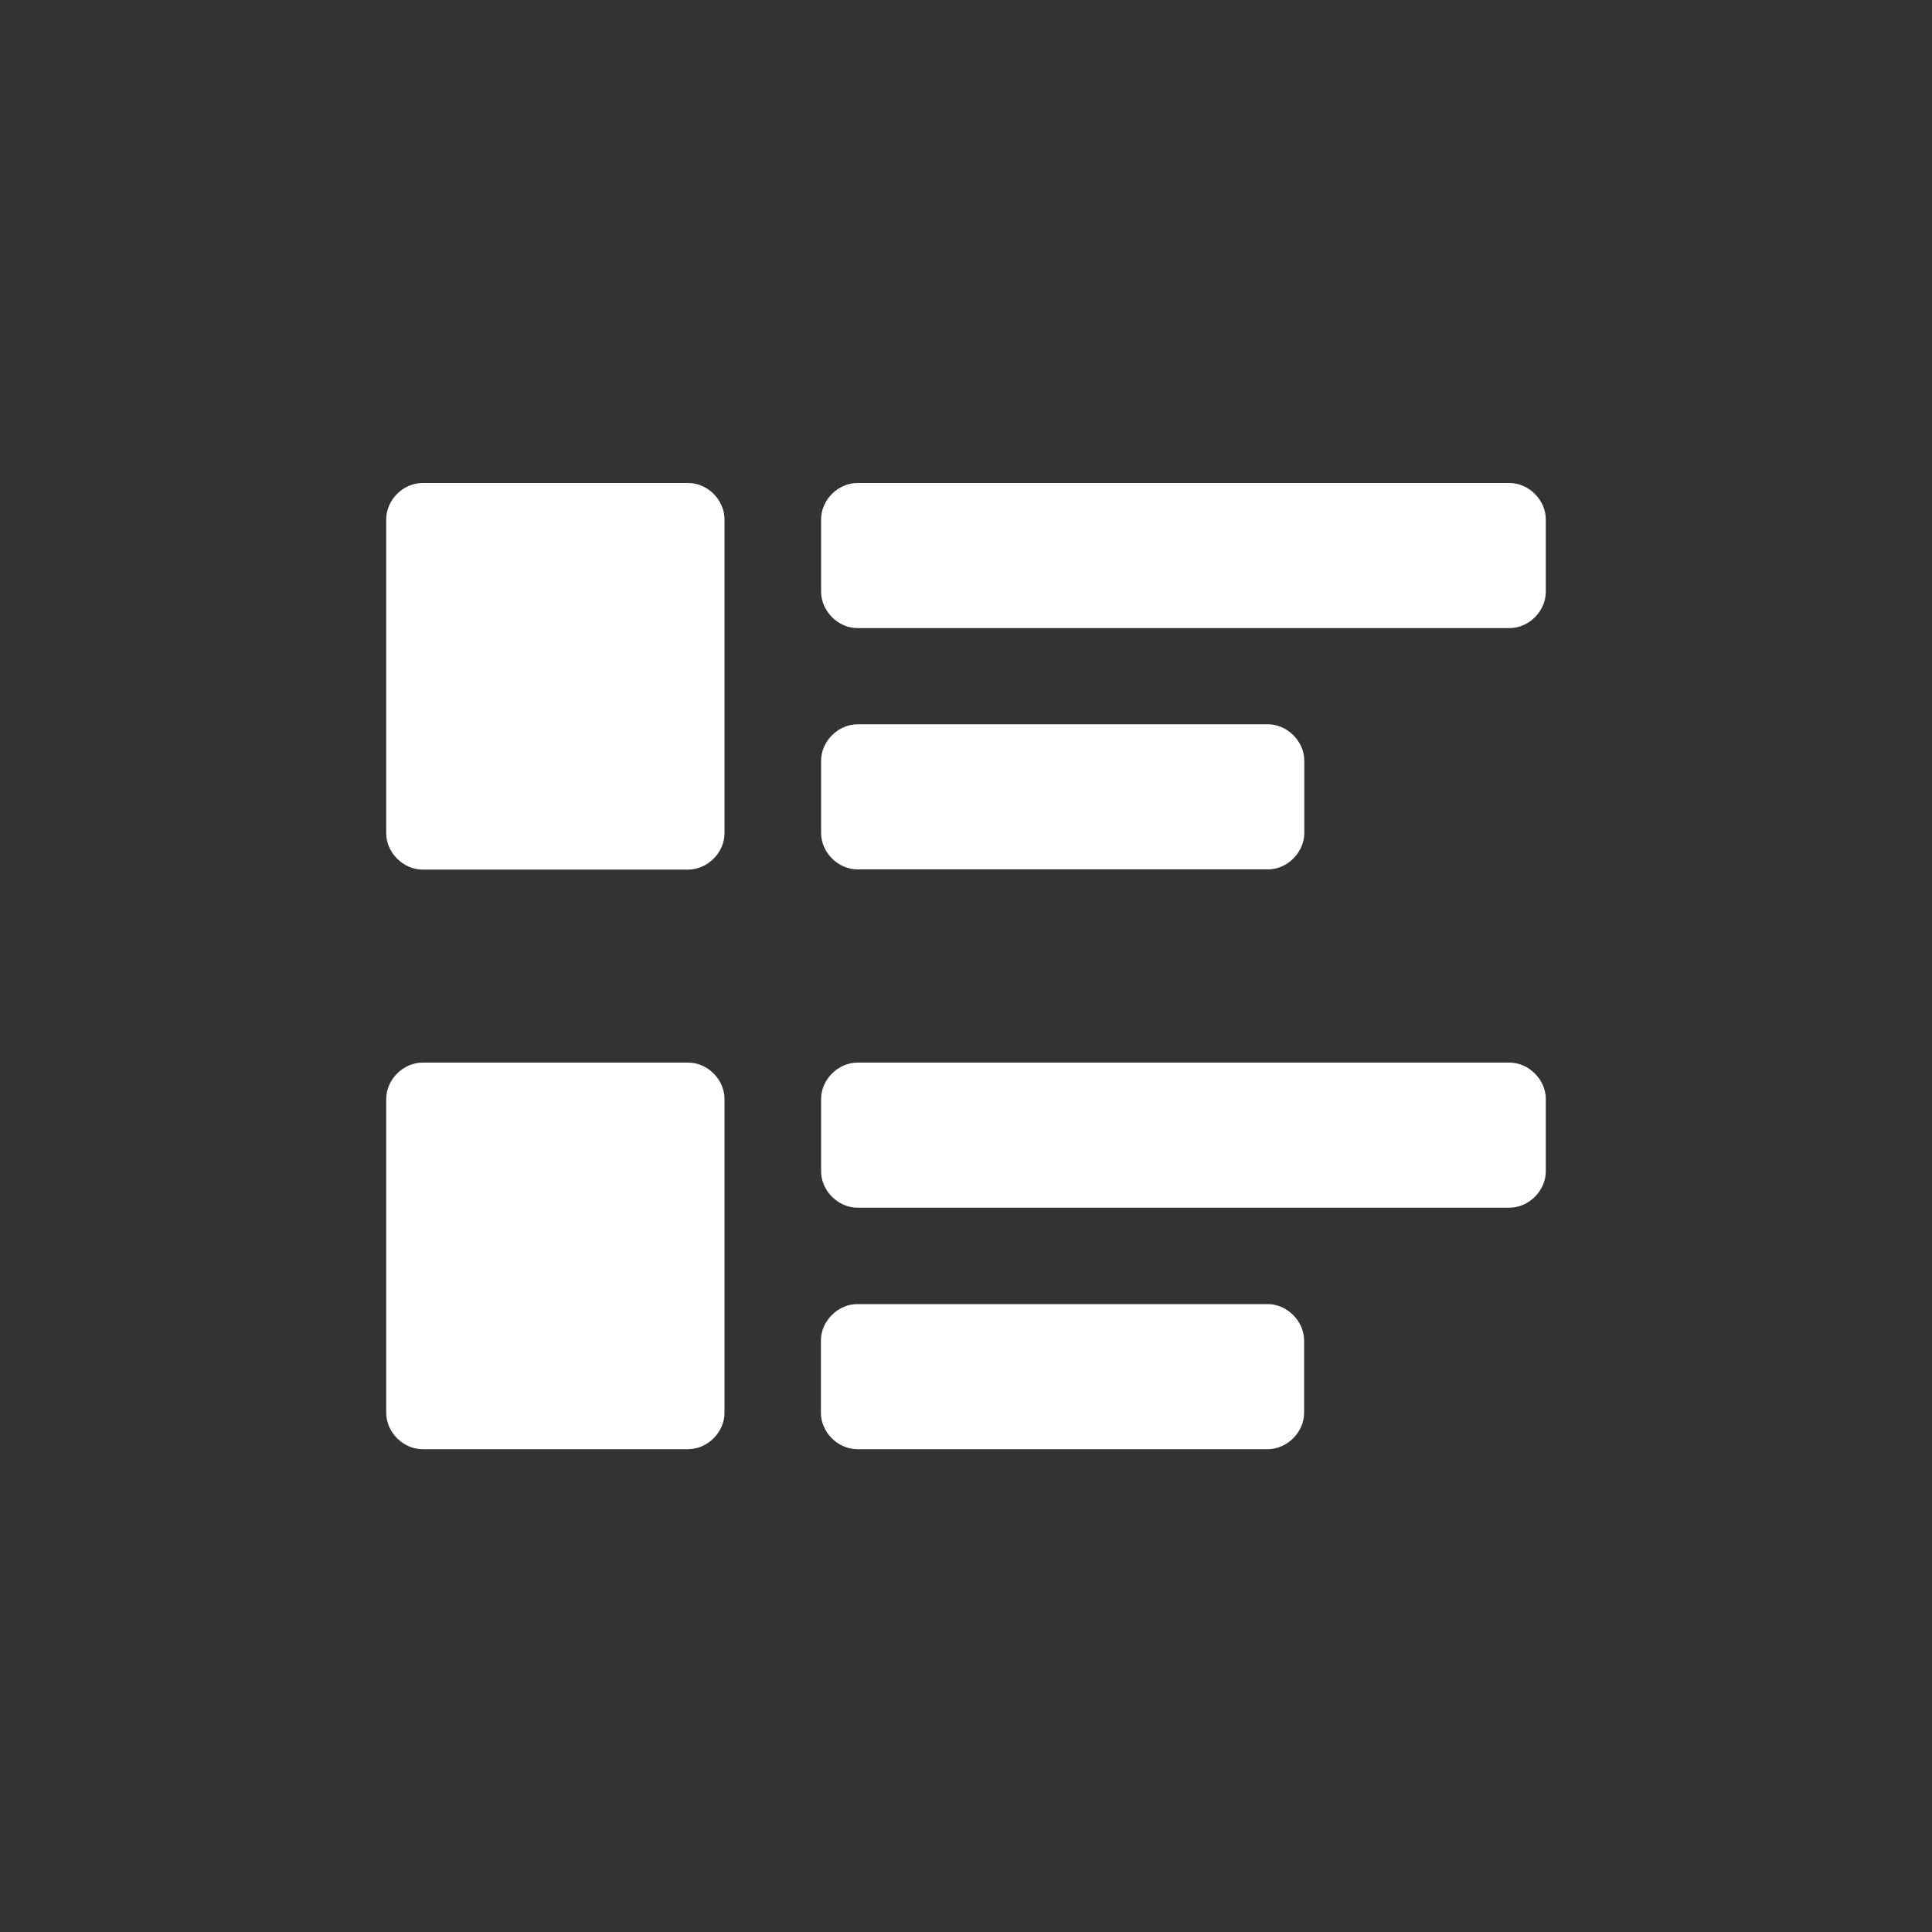
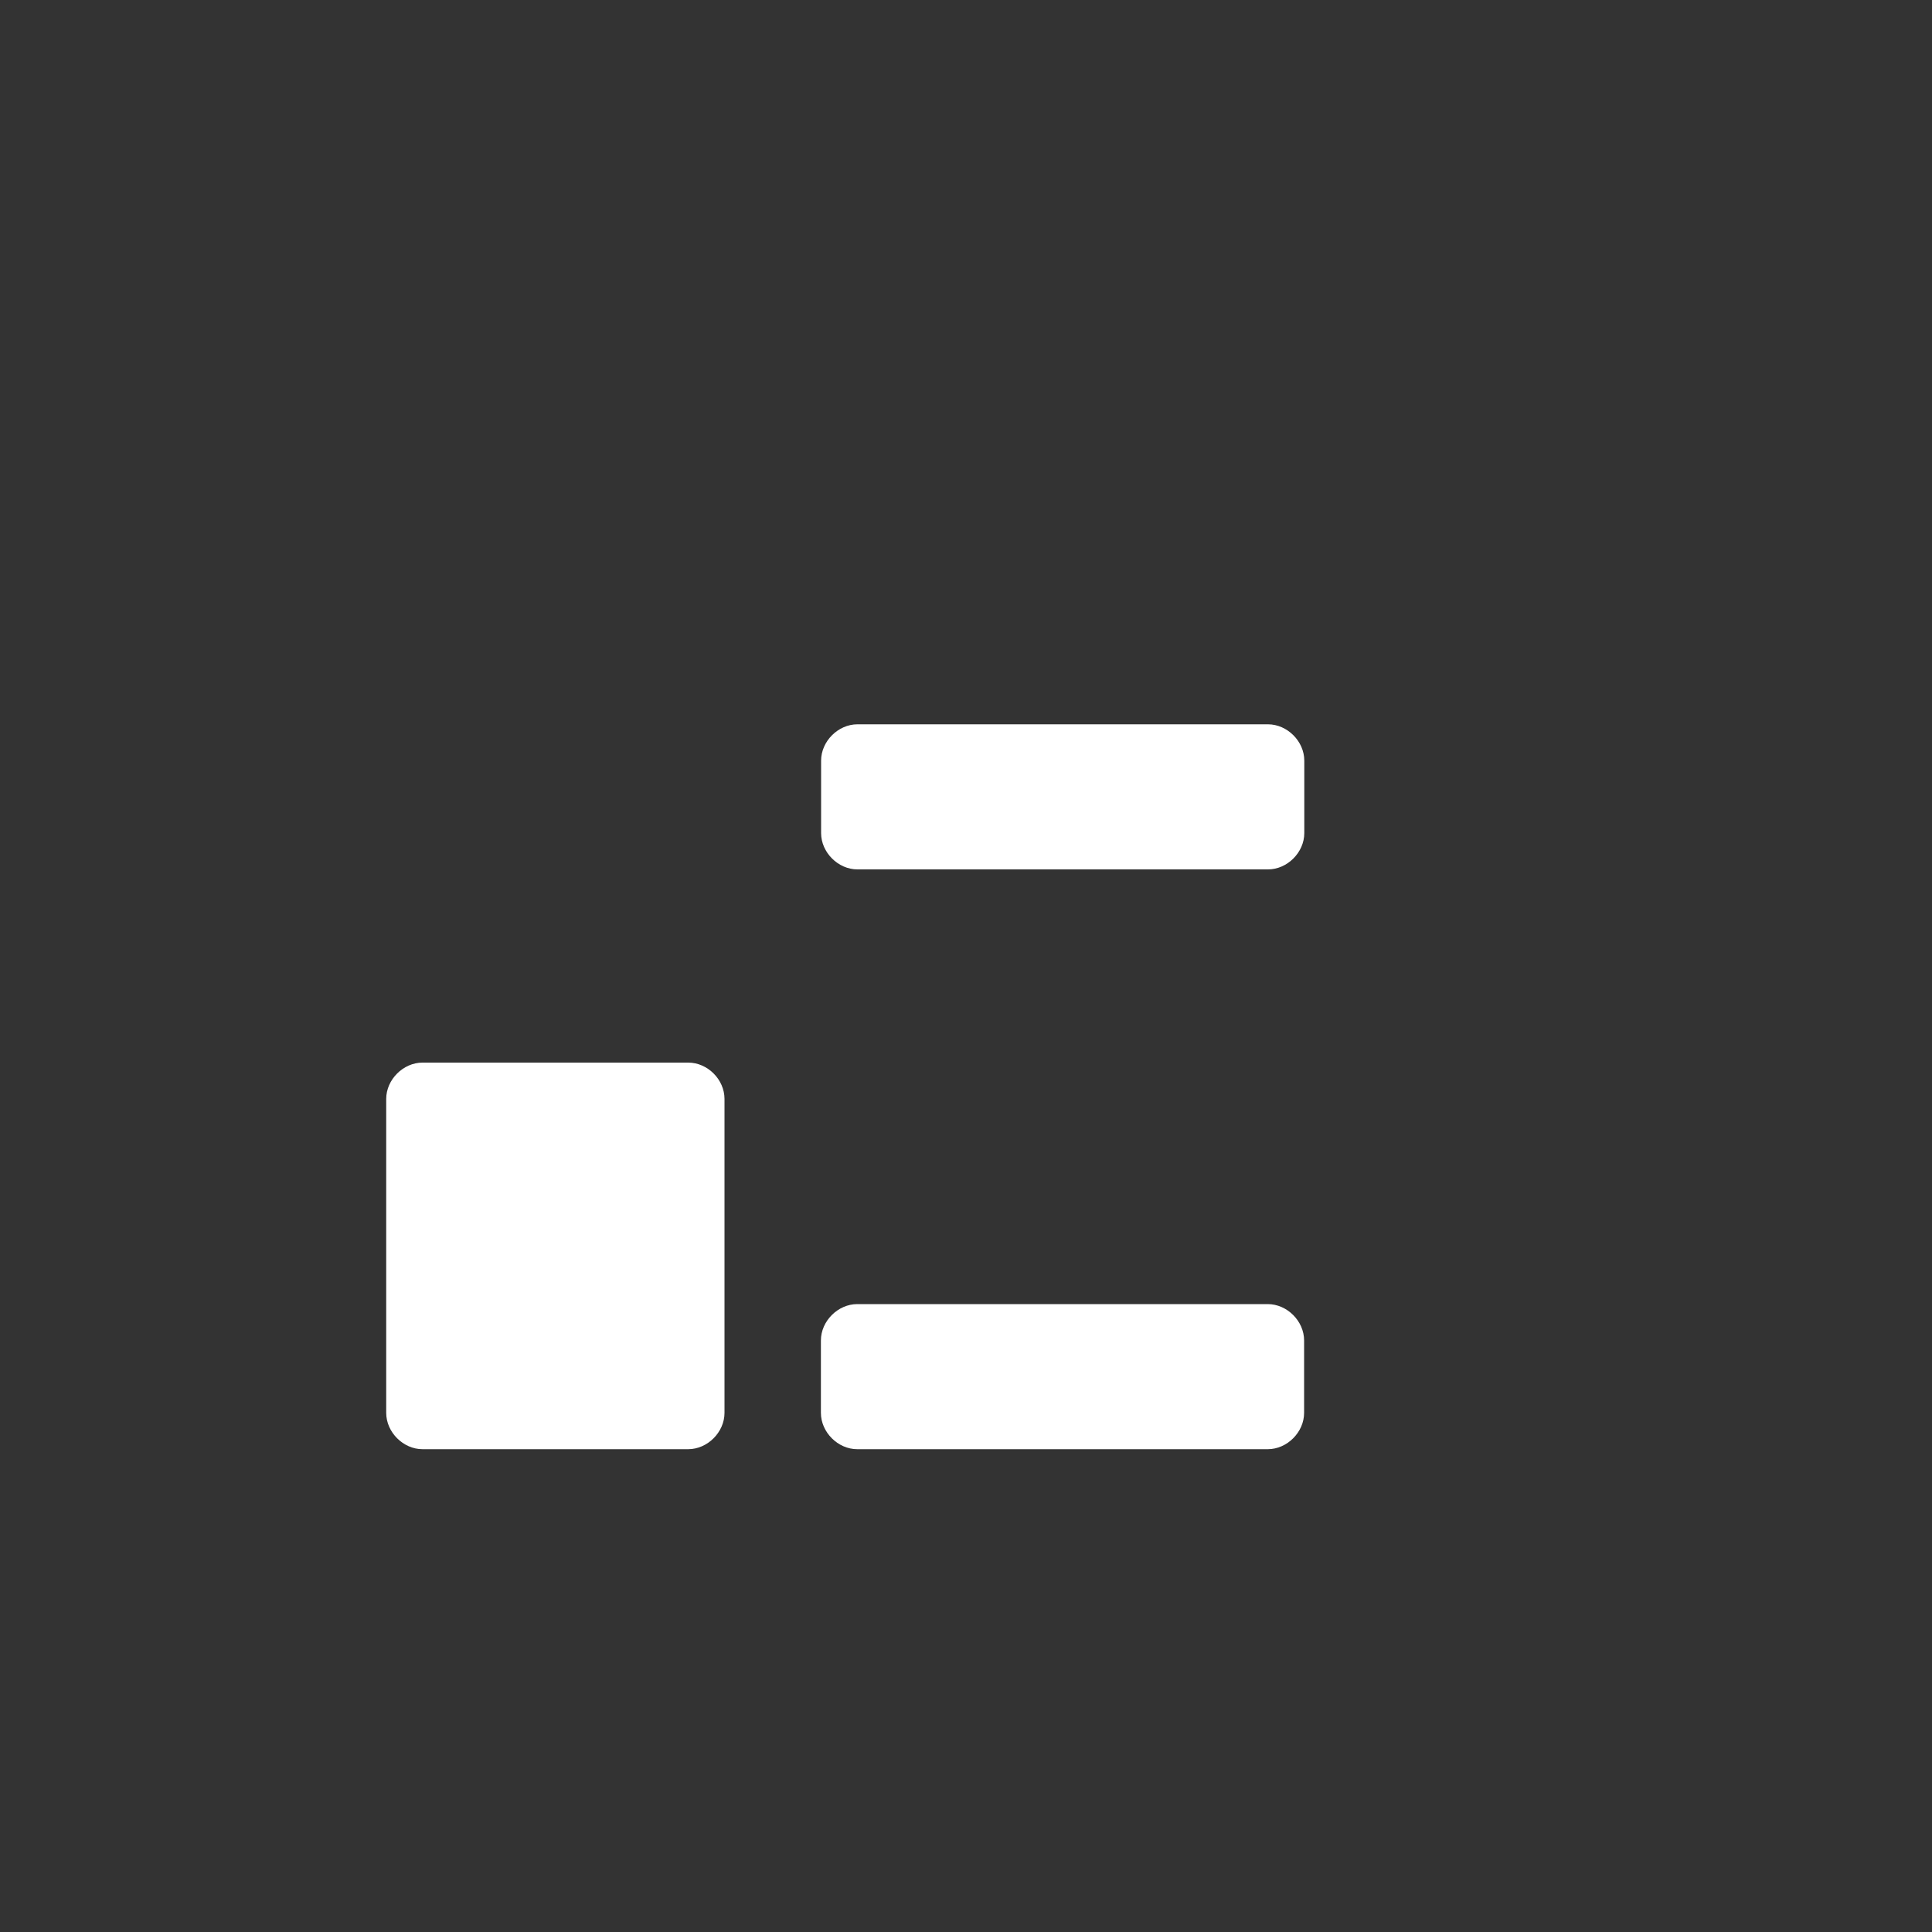
<svg xmlns="http://www.w3.org/2000/svg" width="100" height="100" viewBox="0 0 100 100">
  <rect x="0" y="0" width="100" height="100" fill="#333333" stroke="none" />
-   <path d="M35.62,25h-13.75c-1,0-1.88,.87-1.88,1.88v16.25c0,1,.88,1.88,1.88,1.88h13.75c1,0,1.88-.88,1.88-1.88V26.88c0-1-.87-1.88-1.88-1.88Z" fill="#fff" />
-   <path d="M78.12,25H44.38c-1,0-1.88,.87-1.88,1.88v3.75c0,1,.88,1.88,1.88,1.88h33.75c1,0,1.88-.87,1.88-1.88v-3.75c0-1-.88-1.88-1.88-1.88Z" fill="#fff" />
-   <path d="M44.38,45h21.25c1,0,1.88-.88,1.88-1.88v-3.75c0-1-.88-1.88-1.88-1.88h-21.25c-1,0-1.88,.88-1.88,1.88v3.75c0,1,.88,1.88,1.88,1.88Z" fill="#fff" />
+   <path d="M44.38,45h21.25c1,0,1.88-.88,1.88-1.88v-3.75c0-1-.88-1.88-1.88-1.88h-21.25c-1,0-1.88,.88-1.88,1.88v3.75c0,1,.88,1.88,1.88,1.88" fill="#fff" />
  <path d="M35.62,55h-13.75c-1,0-1.88,.88-1.88,1.88v16.25c0,1,.88,1.88,1.88,1.88h13.75c1,0,1.88-.88,1.88-1.88v-16.25c0-1-.87-1.88-1.88-1.88Z" fill="#fff" />
-   <path d="M78.12,55H44.38c-1,0-1.88,.88-1.88,1.88v3.75c0,1,.88,1.88,1.88,1.88h33.75c1,0,1.88-.88,1.88-1.88v-3.75c0-1-.88-1.88-1.88-1.88Z" fill="#fff" />
  <path d="M65.62,67.5h-21.25c-1,0-1.88,.88-1.88,1.88v3.75c0,1,.88,1.88,1.88,1.88h21.25c1,0,1.88-.88,1.88-1.88v-3.75c0-1-.88-1.88-1.88-1.88Z" fill="#fff" />
</svg>